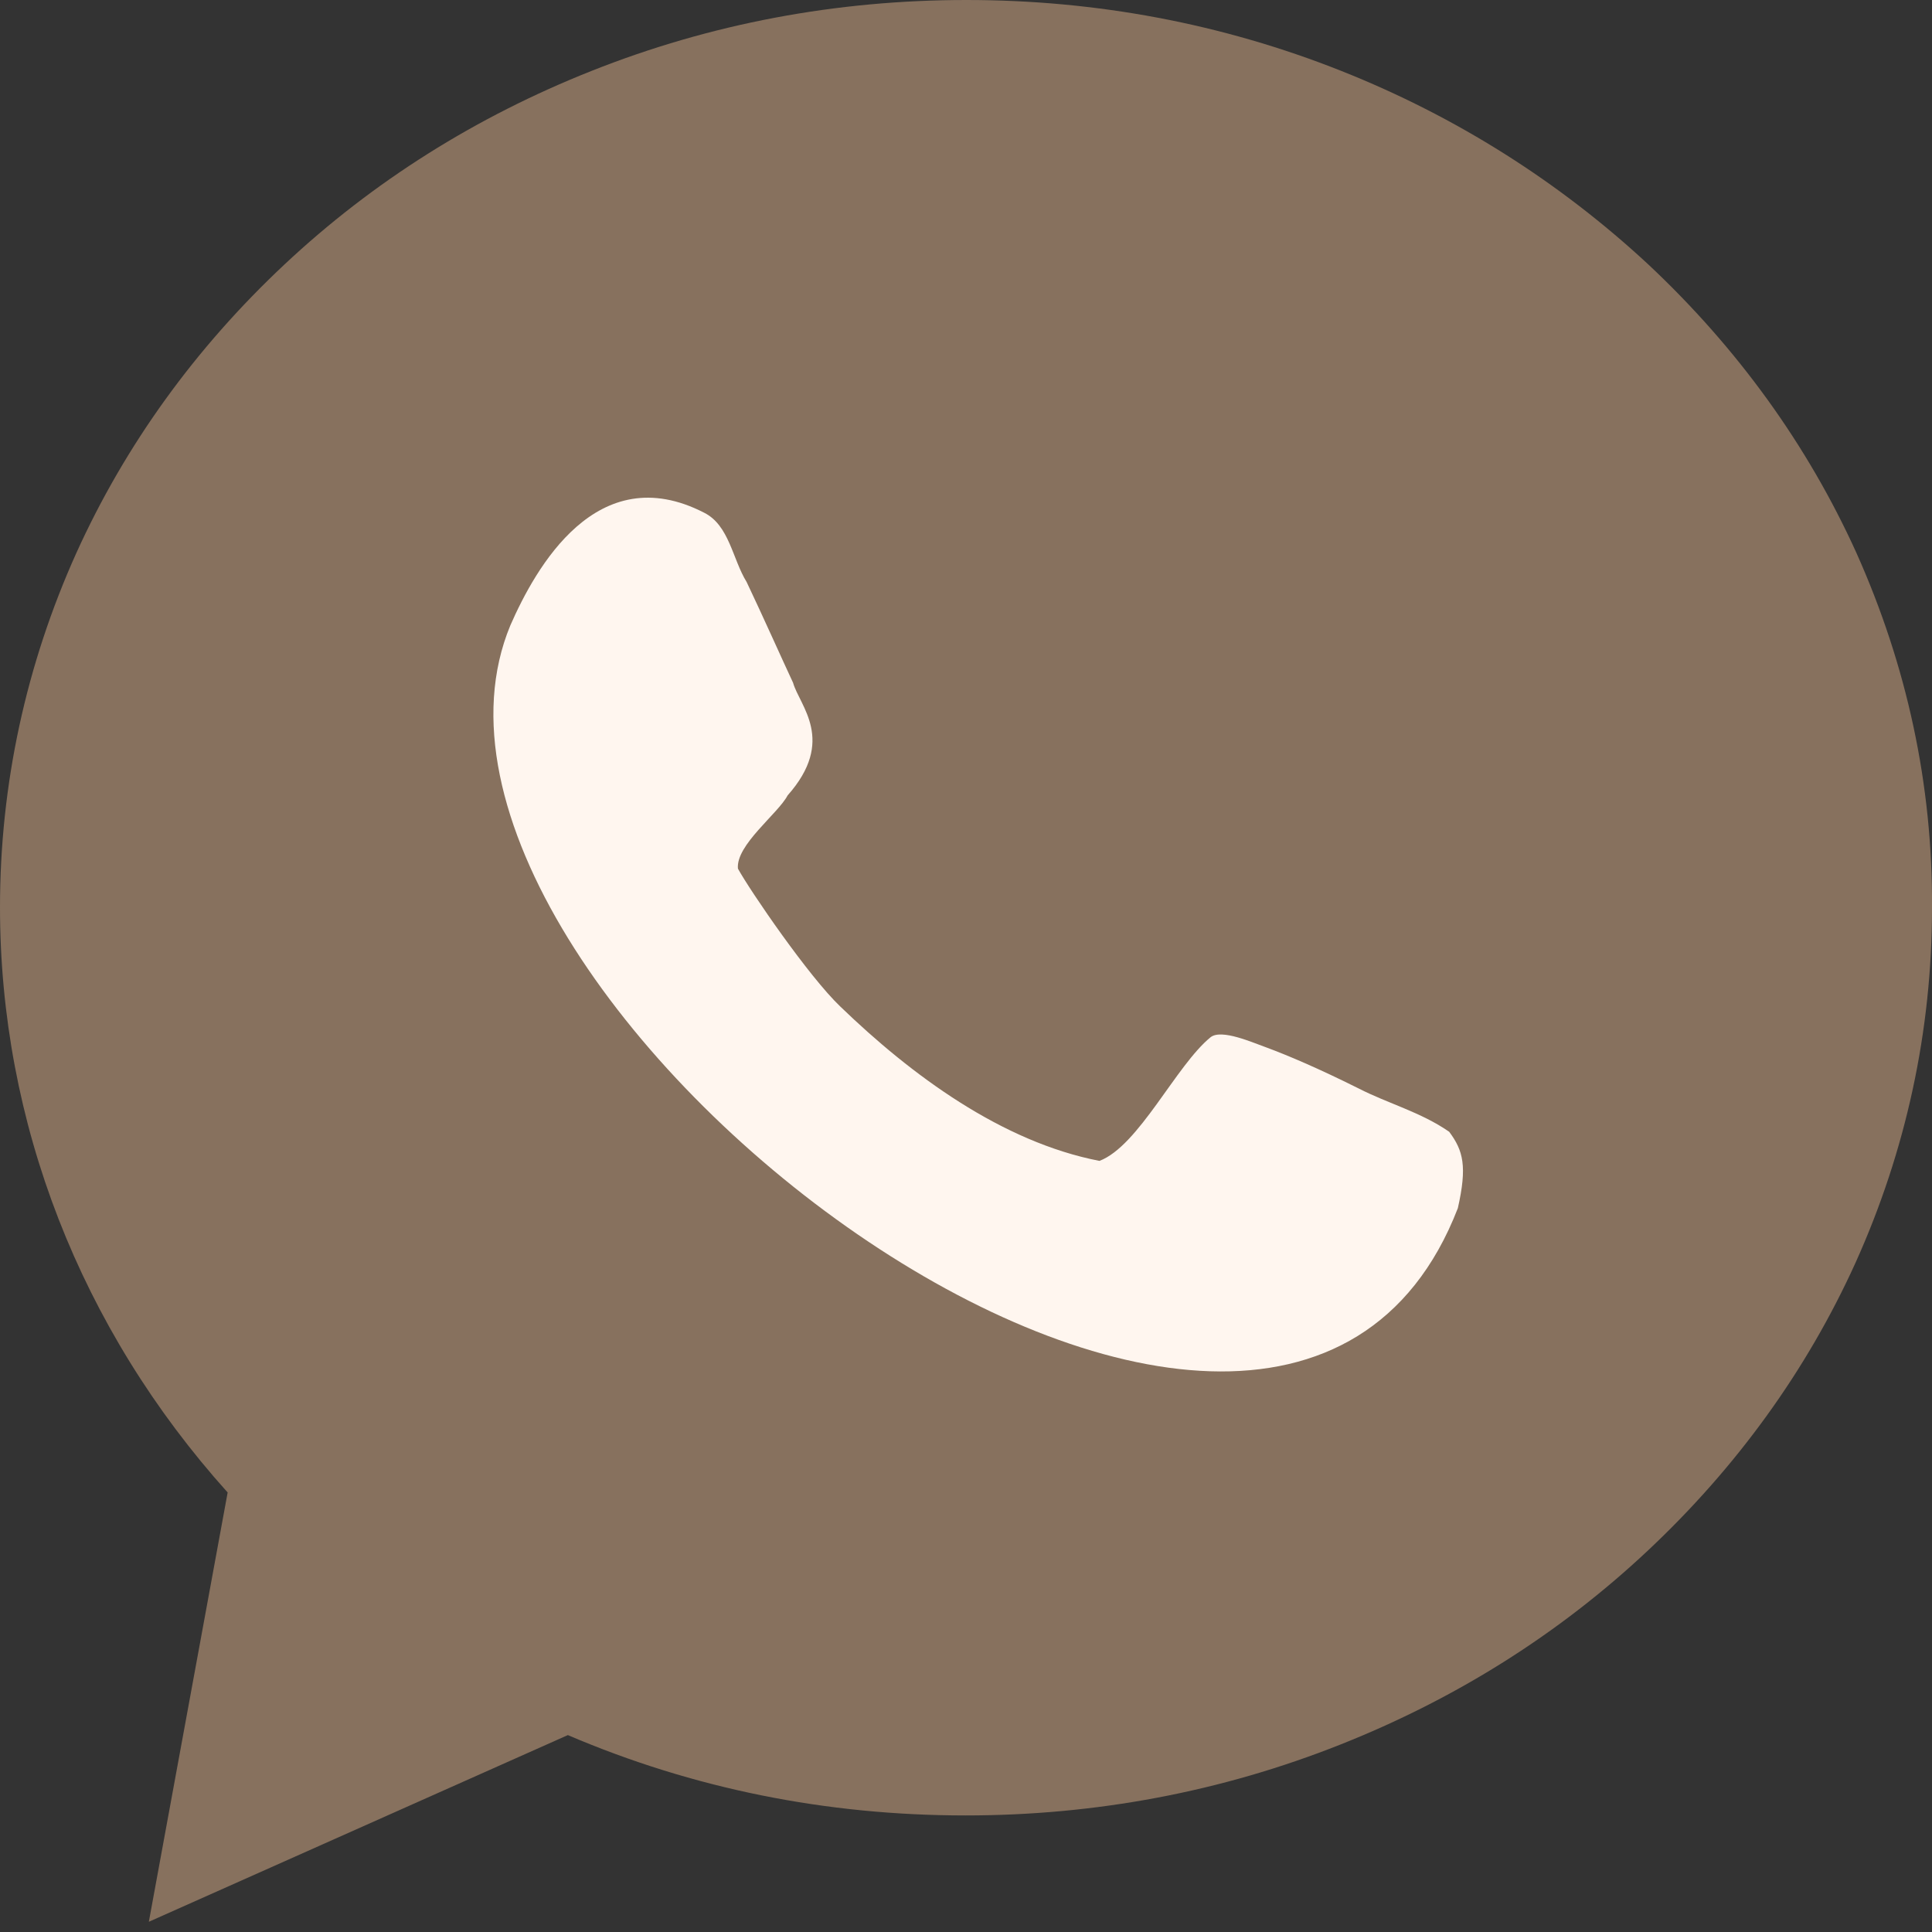
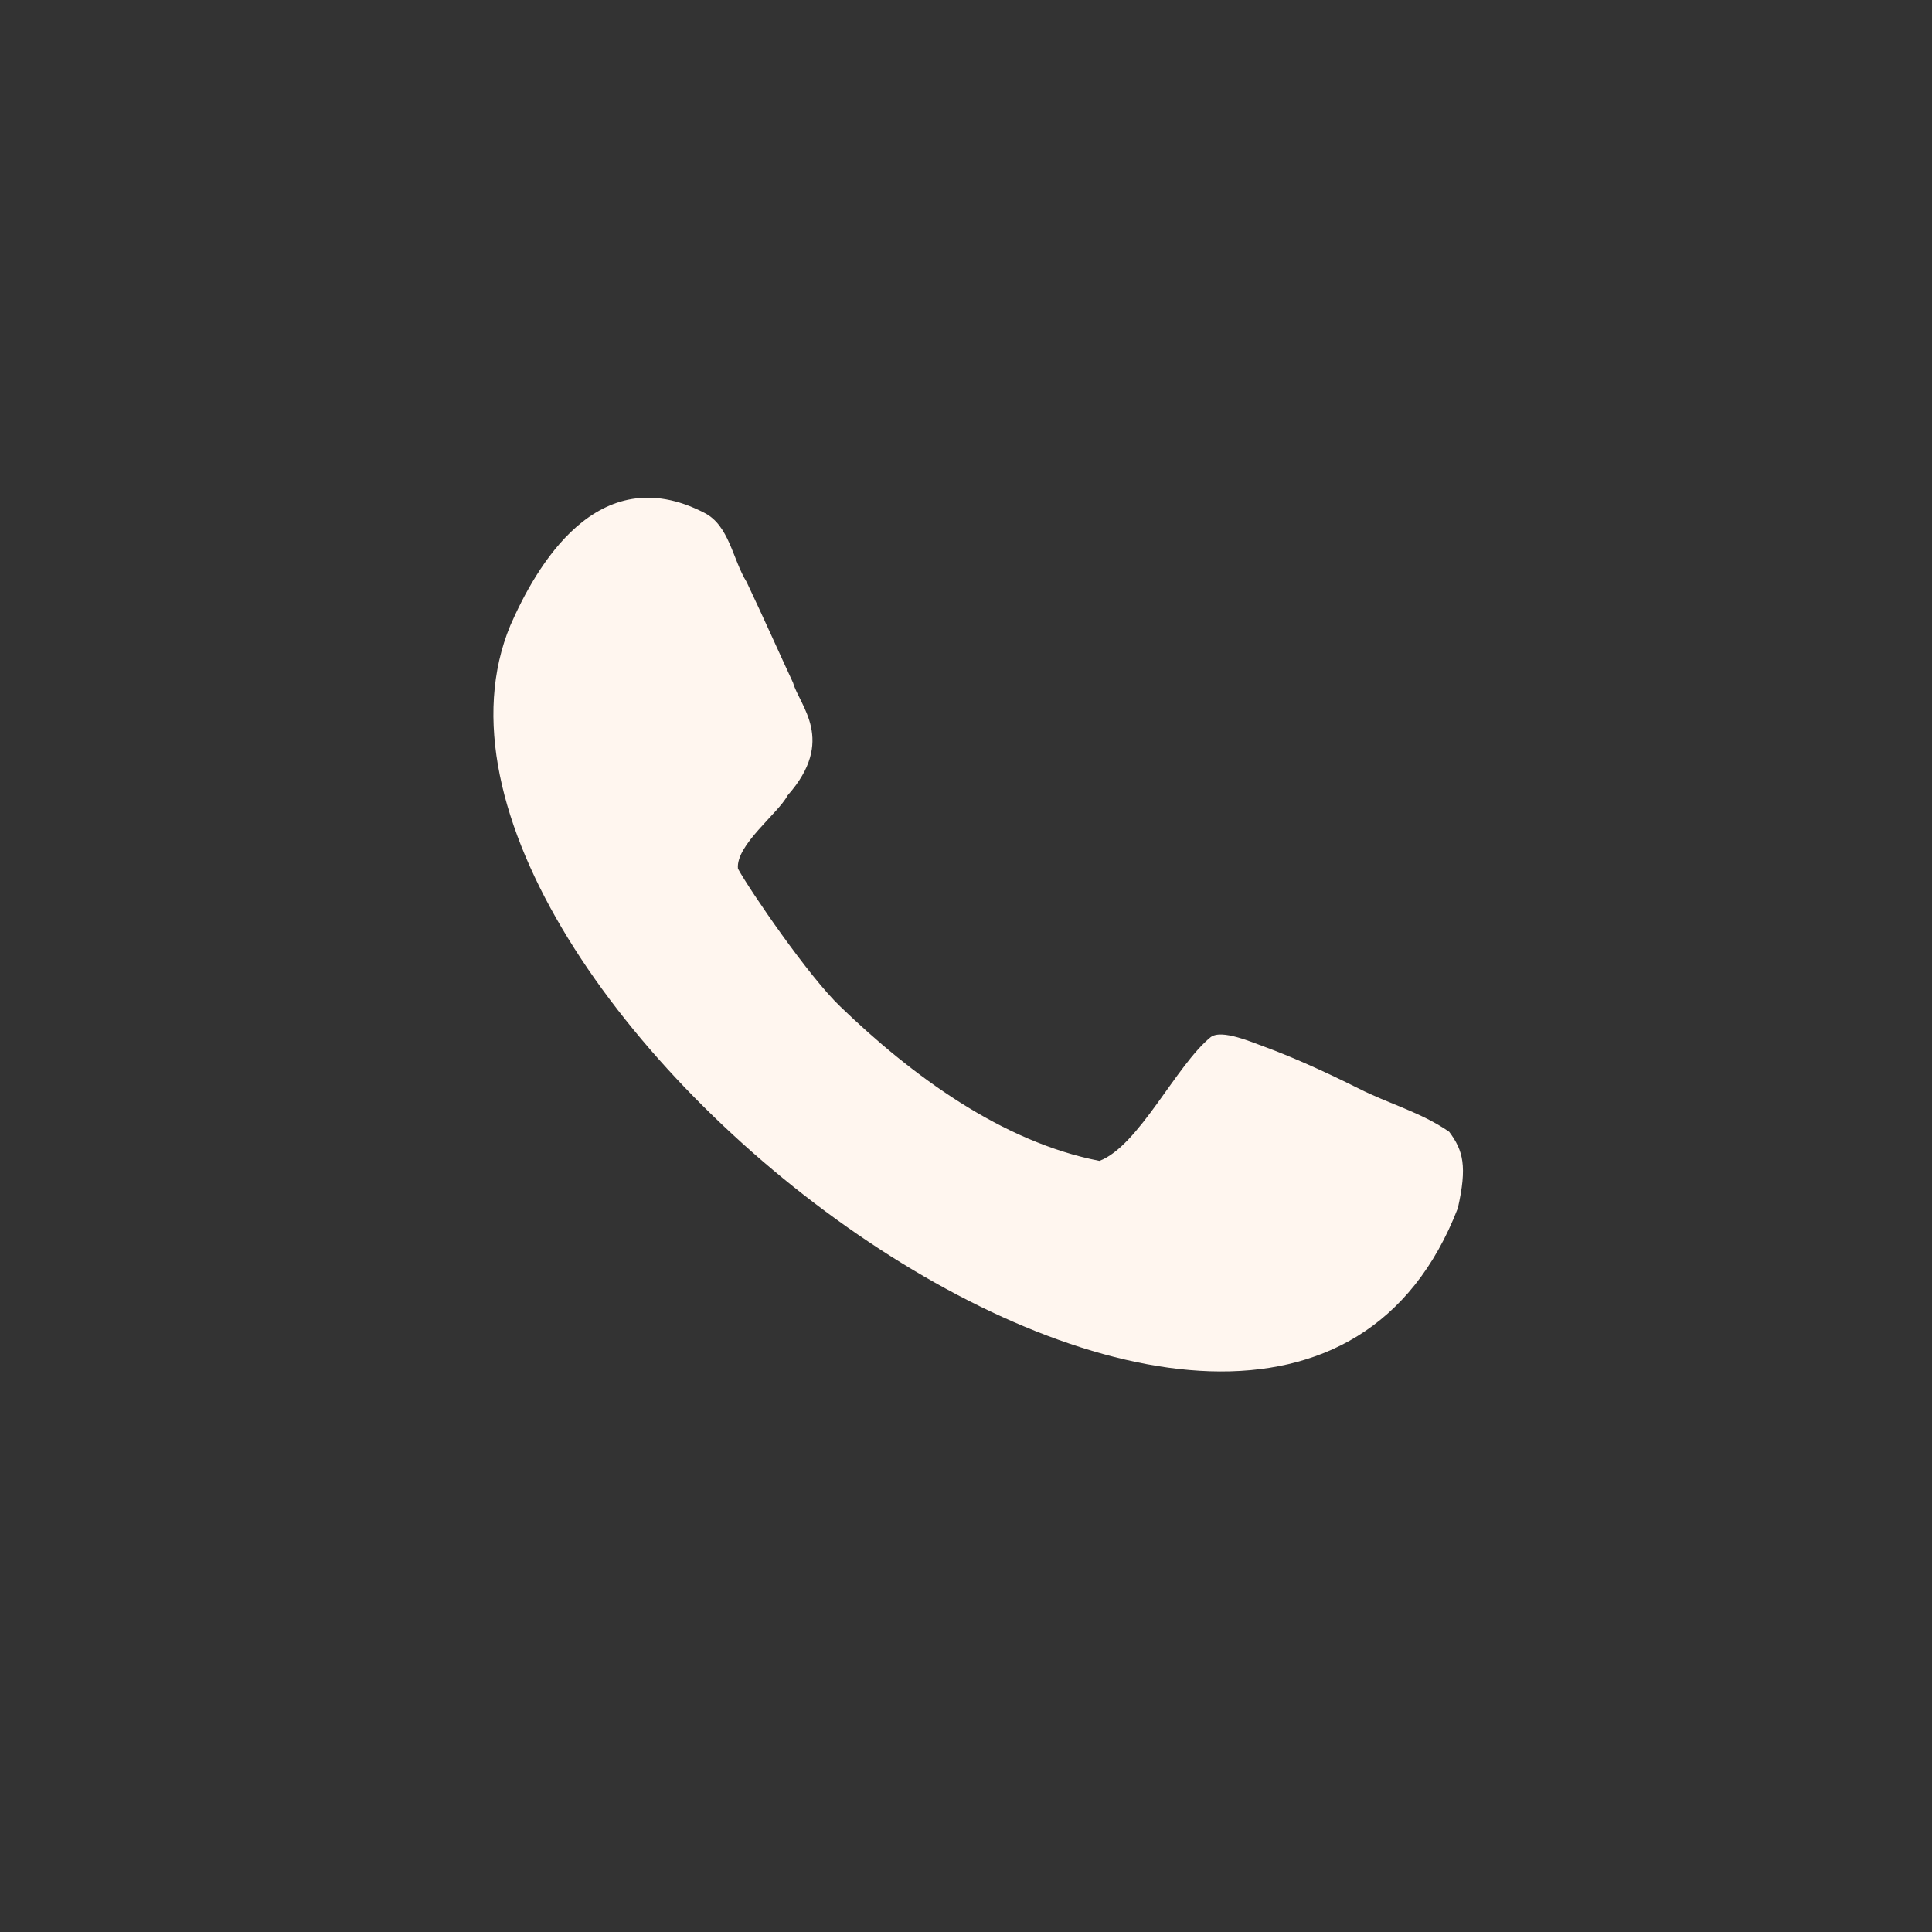
<svg xmlns="http://www.w3.org/2000/svg" width="24" height="24" viewBox="0 0 24 24" fill="none">
  <rect x="0" y="0" width="24" height="24" fill="#333333" stroke="none" />
-   <path d="M23.061 6.868C22.454 5.528 21.583 4.324 20.478 3.287C19.372 2.26 18.09 1.448 16.662 0.881C15.184 0.294 13.619 0 12.005 0C10.39 0 8.825 0.294 7.348 0.881C5.919 1.448 4.638 2.25 3.532 3.287C2.426 4.324 1.556 5.528 0.949 6.868C0.323 8.258 0 9.745 0 11.271C0 13.942 0.998 16.505 2.828 18.54L1.849 23.873L7.054 21.554C8.61 22.219 10.263 22.552 11.995 22.552C13.609 22.552 15.175 22.258 16.652 21.671C18.081 21.104 19.362 20.302 20.468 19.264C21.573 18.227 22.444 17.024 23.051 15.684C23.677 14.294 24 12.807 24 11.281C24.01 9.745 23.687 8.267 23.061 6.868Z" fill="#87715E" />
  <path d="M16.877 13.521C16.368 13.267 15.996 13.11 15.732 13.012C15.566 12.954 15.175 12.777 15.038 12.885C14.607 13.237 14.147 14.235 13.658 14.421C12.445 14.186 11.32 13.355 10.439 12.504C10.048 12.132 9.324 11.075 9.167 10.791C9.138 10.498 9.666 10.107 9.784 9.881C10.39 9.197 9.931 8.766 9.852 8.482C9.715 8.189 9.48 7.661 9.275 7.23C9.099 6.946 9.06 6.526 8.747 6.369C7.416 5.684 6.653 7.054 6.34 7.768C4.452 12.318 15.801 20.976 18.11 15.008C18.227 14.49 18.178 14.294 18.002 14.059C17.65 13.815 17.239 13.707 16.877 13.521Z" fill="#FFF6EF" />
</svg>